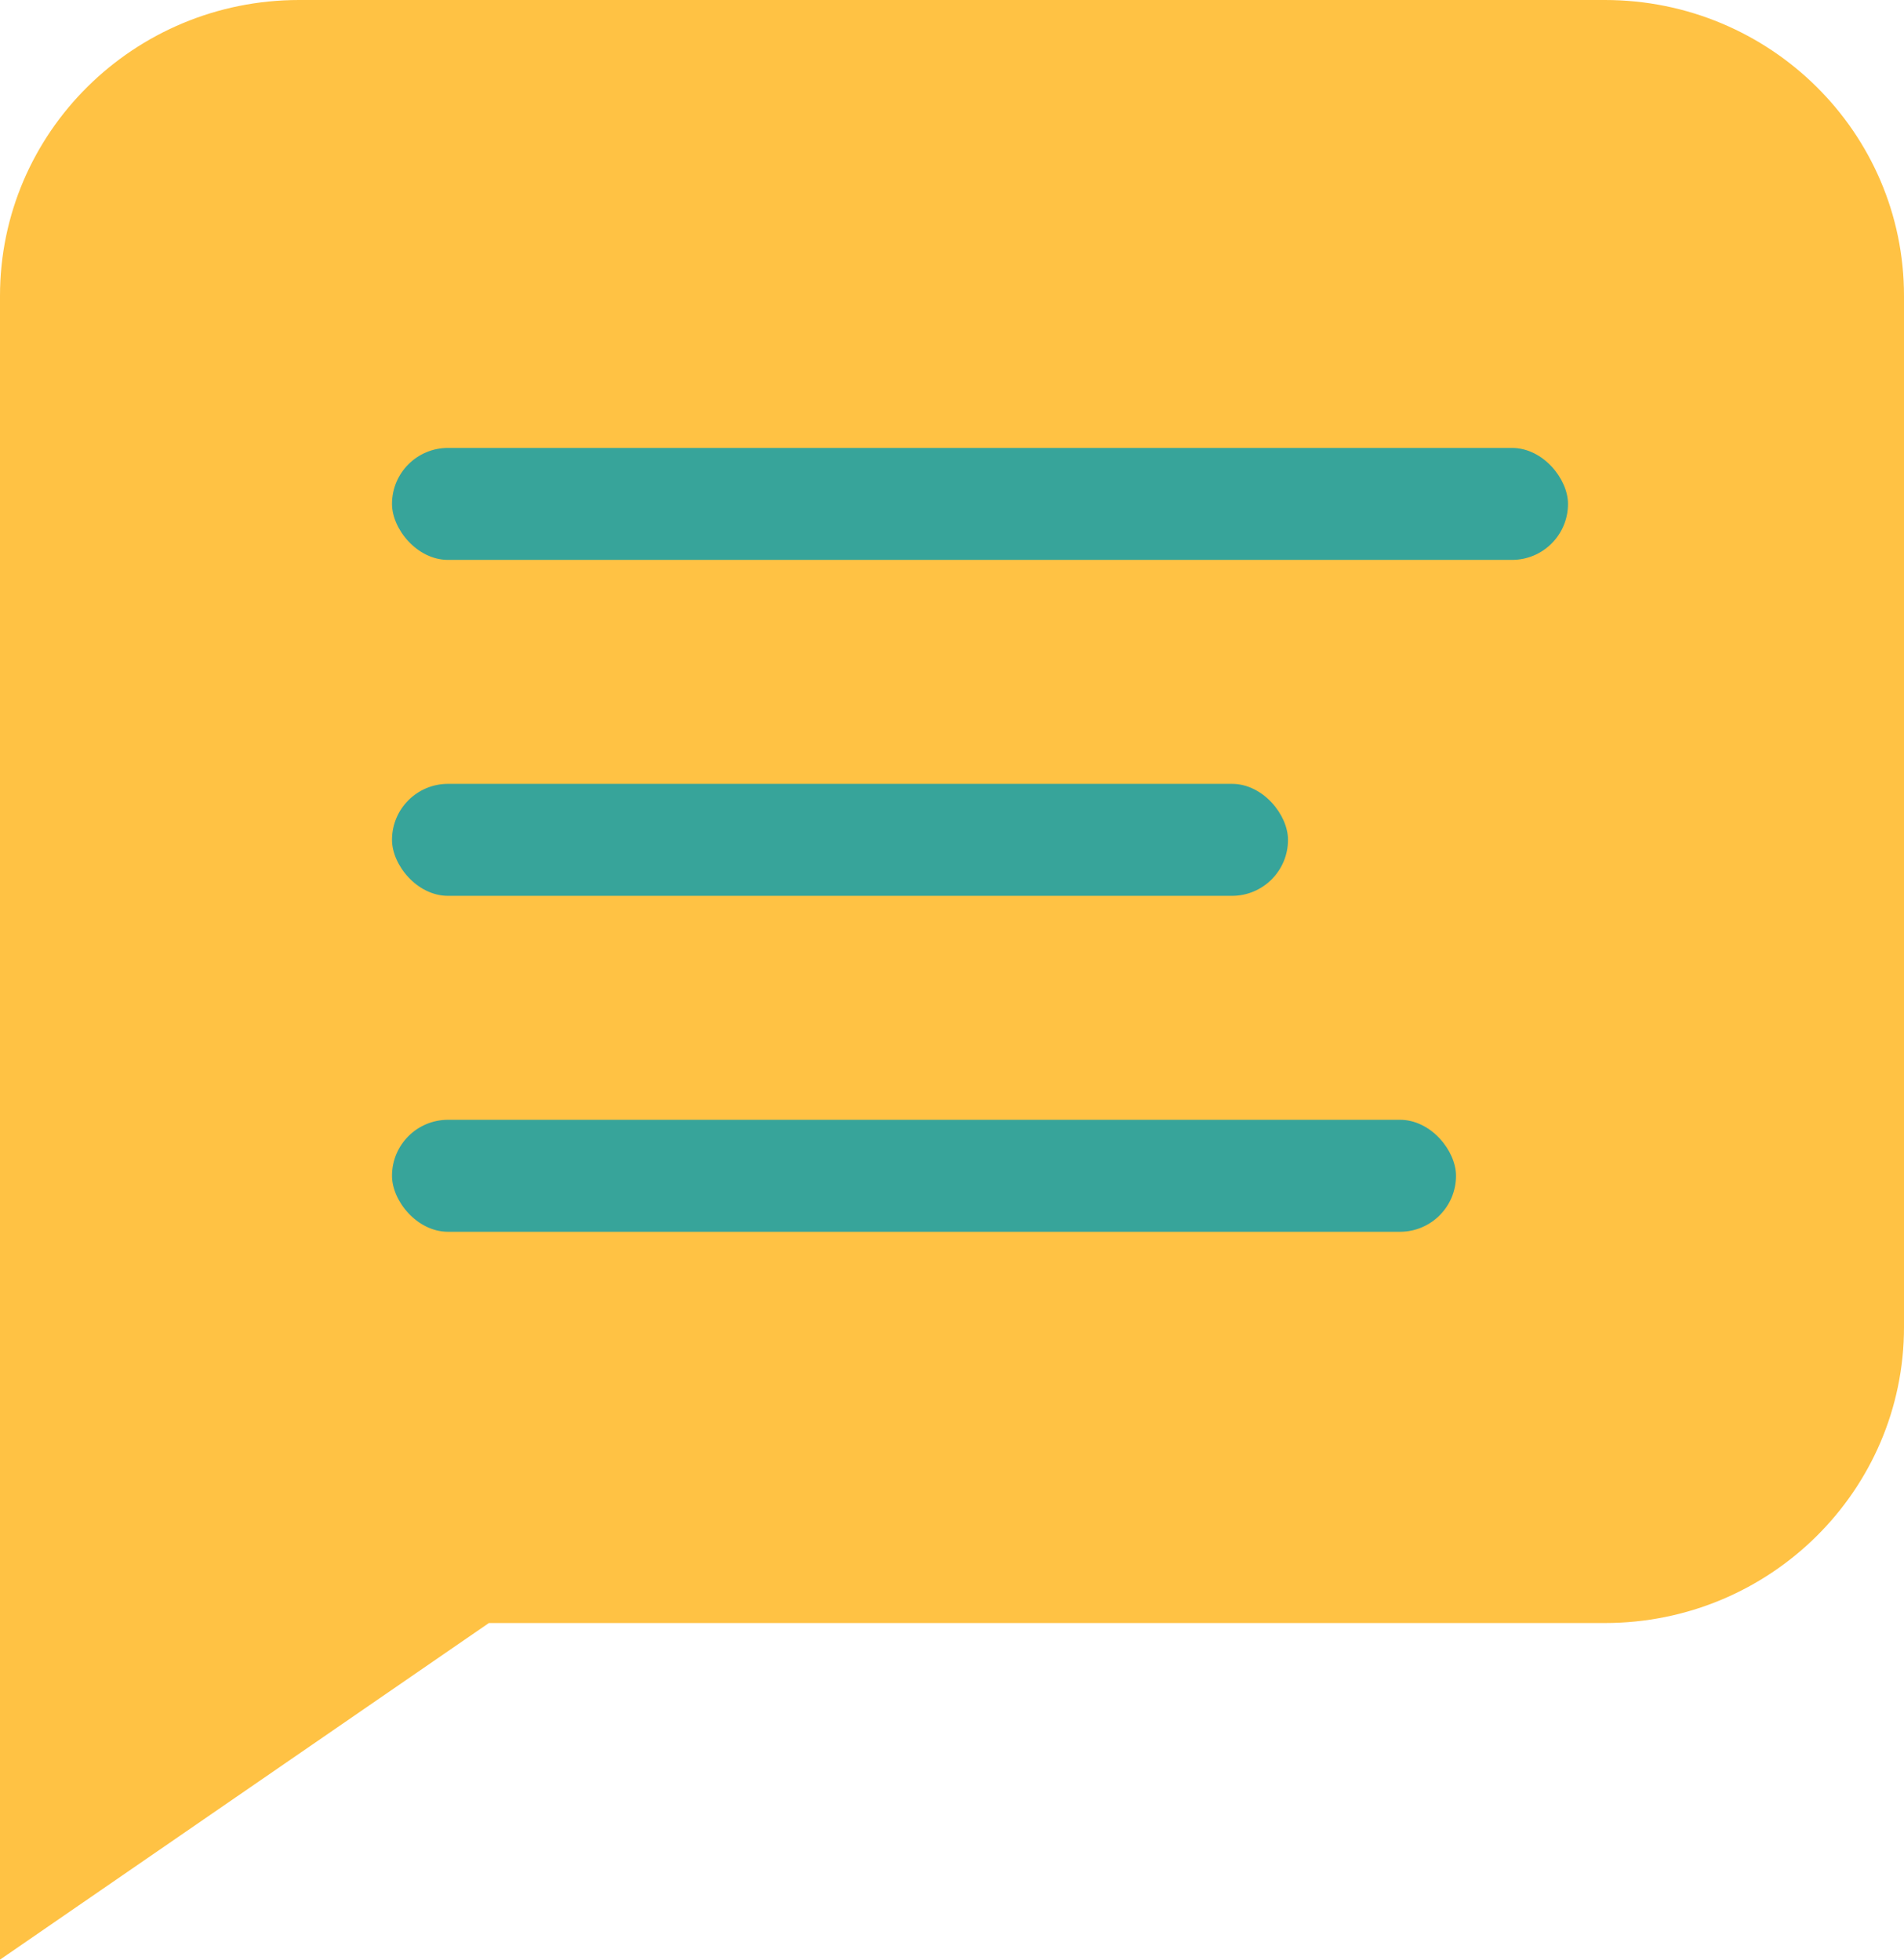
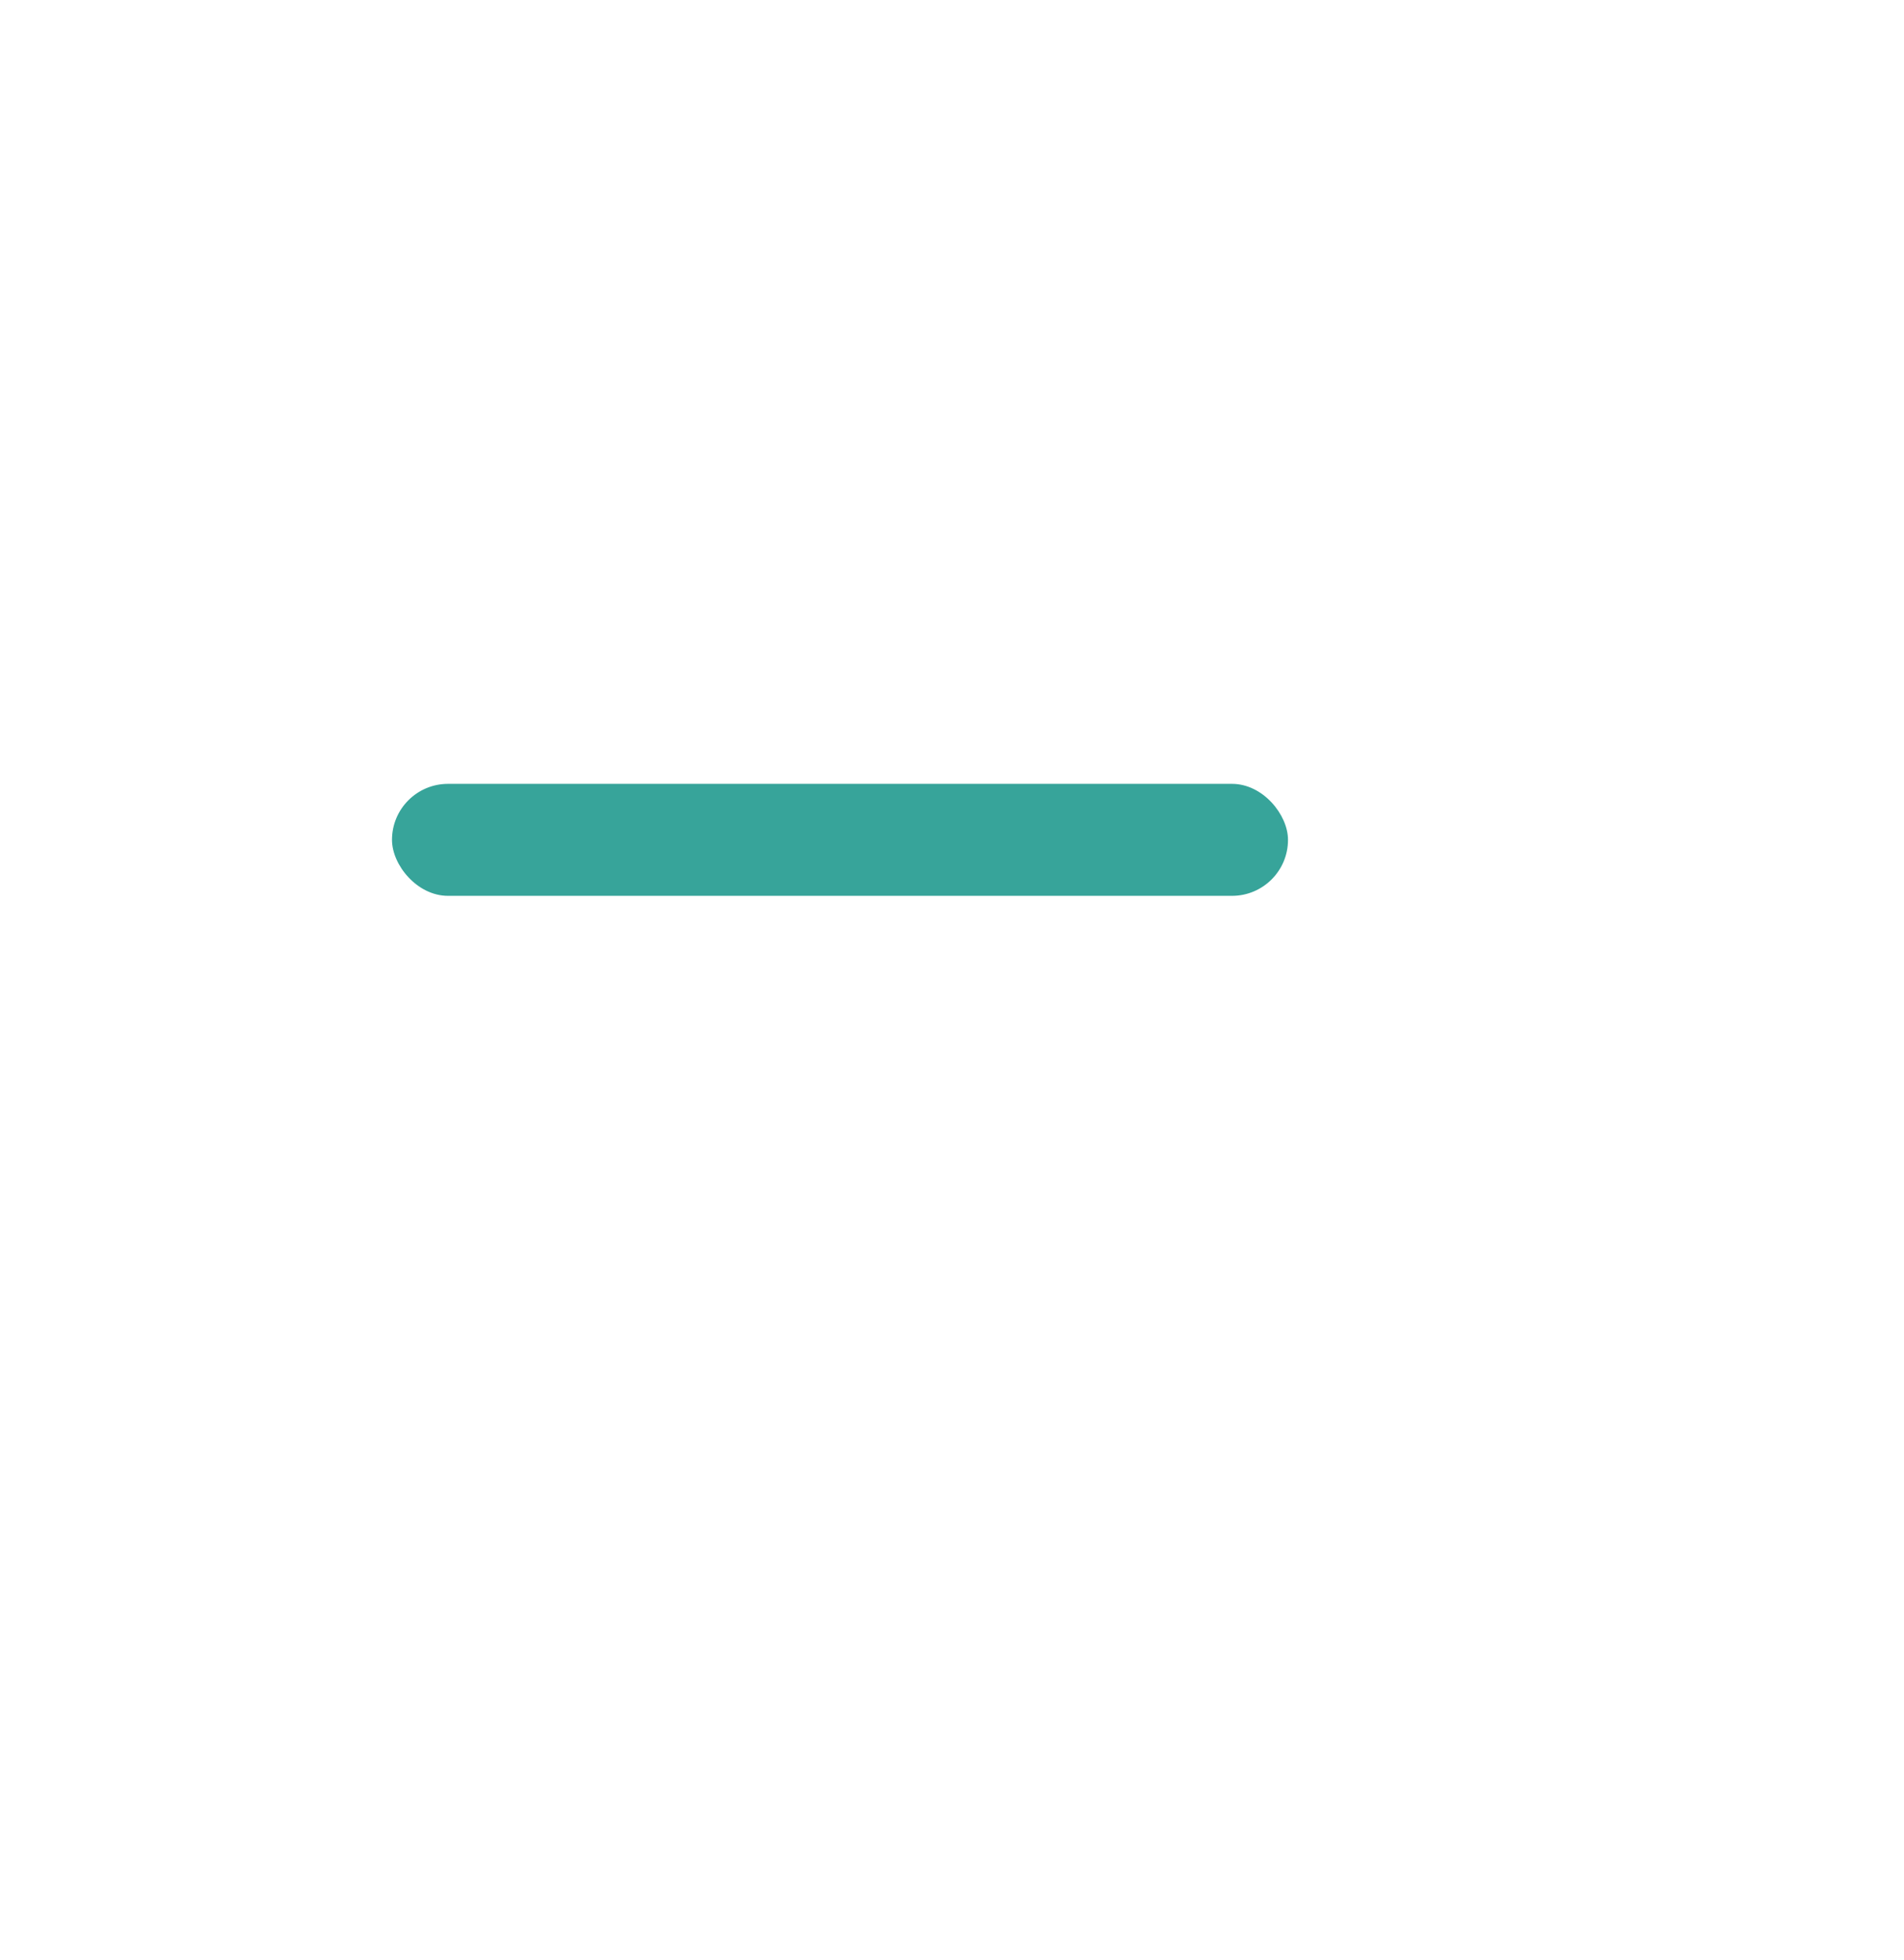
<svg xmlns="http://www.w3.org/2000/svg" width="34" height="35" viewBox="0 0 34 35">
  <title>Group</title>
  <g id="Landing_rework-2" fill="none" fill-rule="evenodd" transform="translate(-54 -509)">
    <g id="text" transform="translate(30 216)">
      <g id="icons" transform="translate(0 144)">
        <g id="message" transform="translate(0 125)">
          <g id="Group" transform="translate(24 24)">
-             <path d="M8.73 28.988L0 35V5.285C0 2.367 2.39 0 5.341 0h23.317C31.61 0 34 2.367 34 5.285v18.417c0 2.918-2.39 5.286-5.342 5.286H8.73z" id="Path" fill="#FFC244" fill-rule="nonzero" />
-             <rect id="Rectangle-3" fill="#37A49A" x="7" y="8" width="21" height="2" rx="1" />
-             <rect id="Rectangle-3-Copy" fill="#37A49A" x="7" y="20" width="19" height="2" rx="1" />
            <rect id="Rectangle-3-Copy-2" fill="#37A49A" x="7" y="14" width="16" height="2" rx="1" />
          </g>
        </g>
      </g>
    </g>
  </g>
</svg>